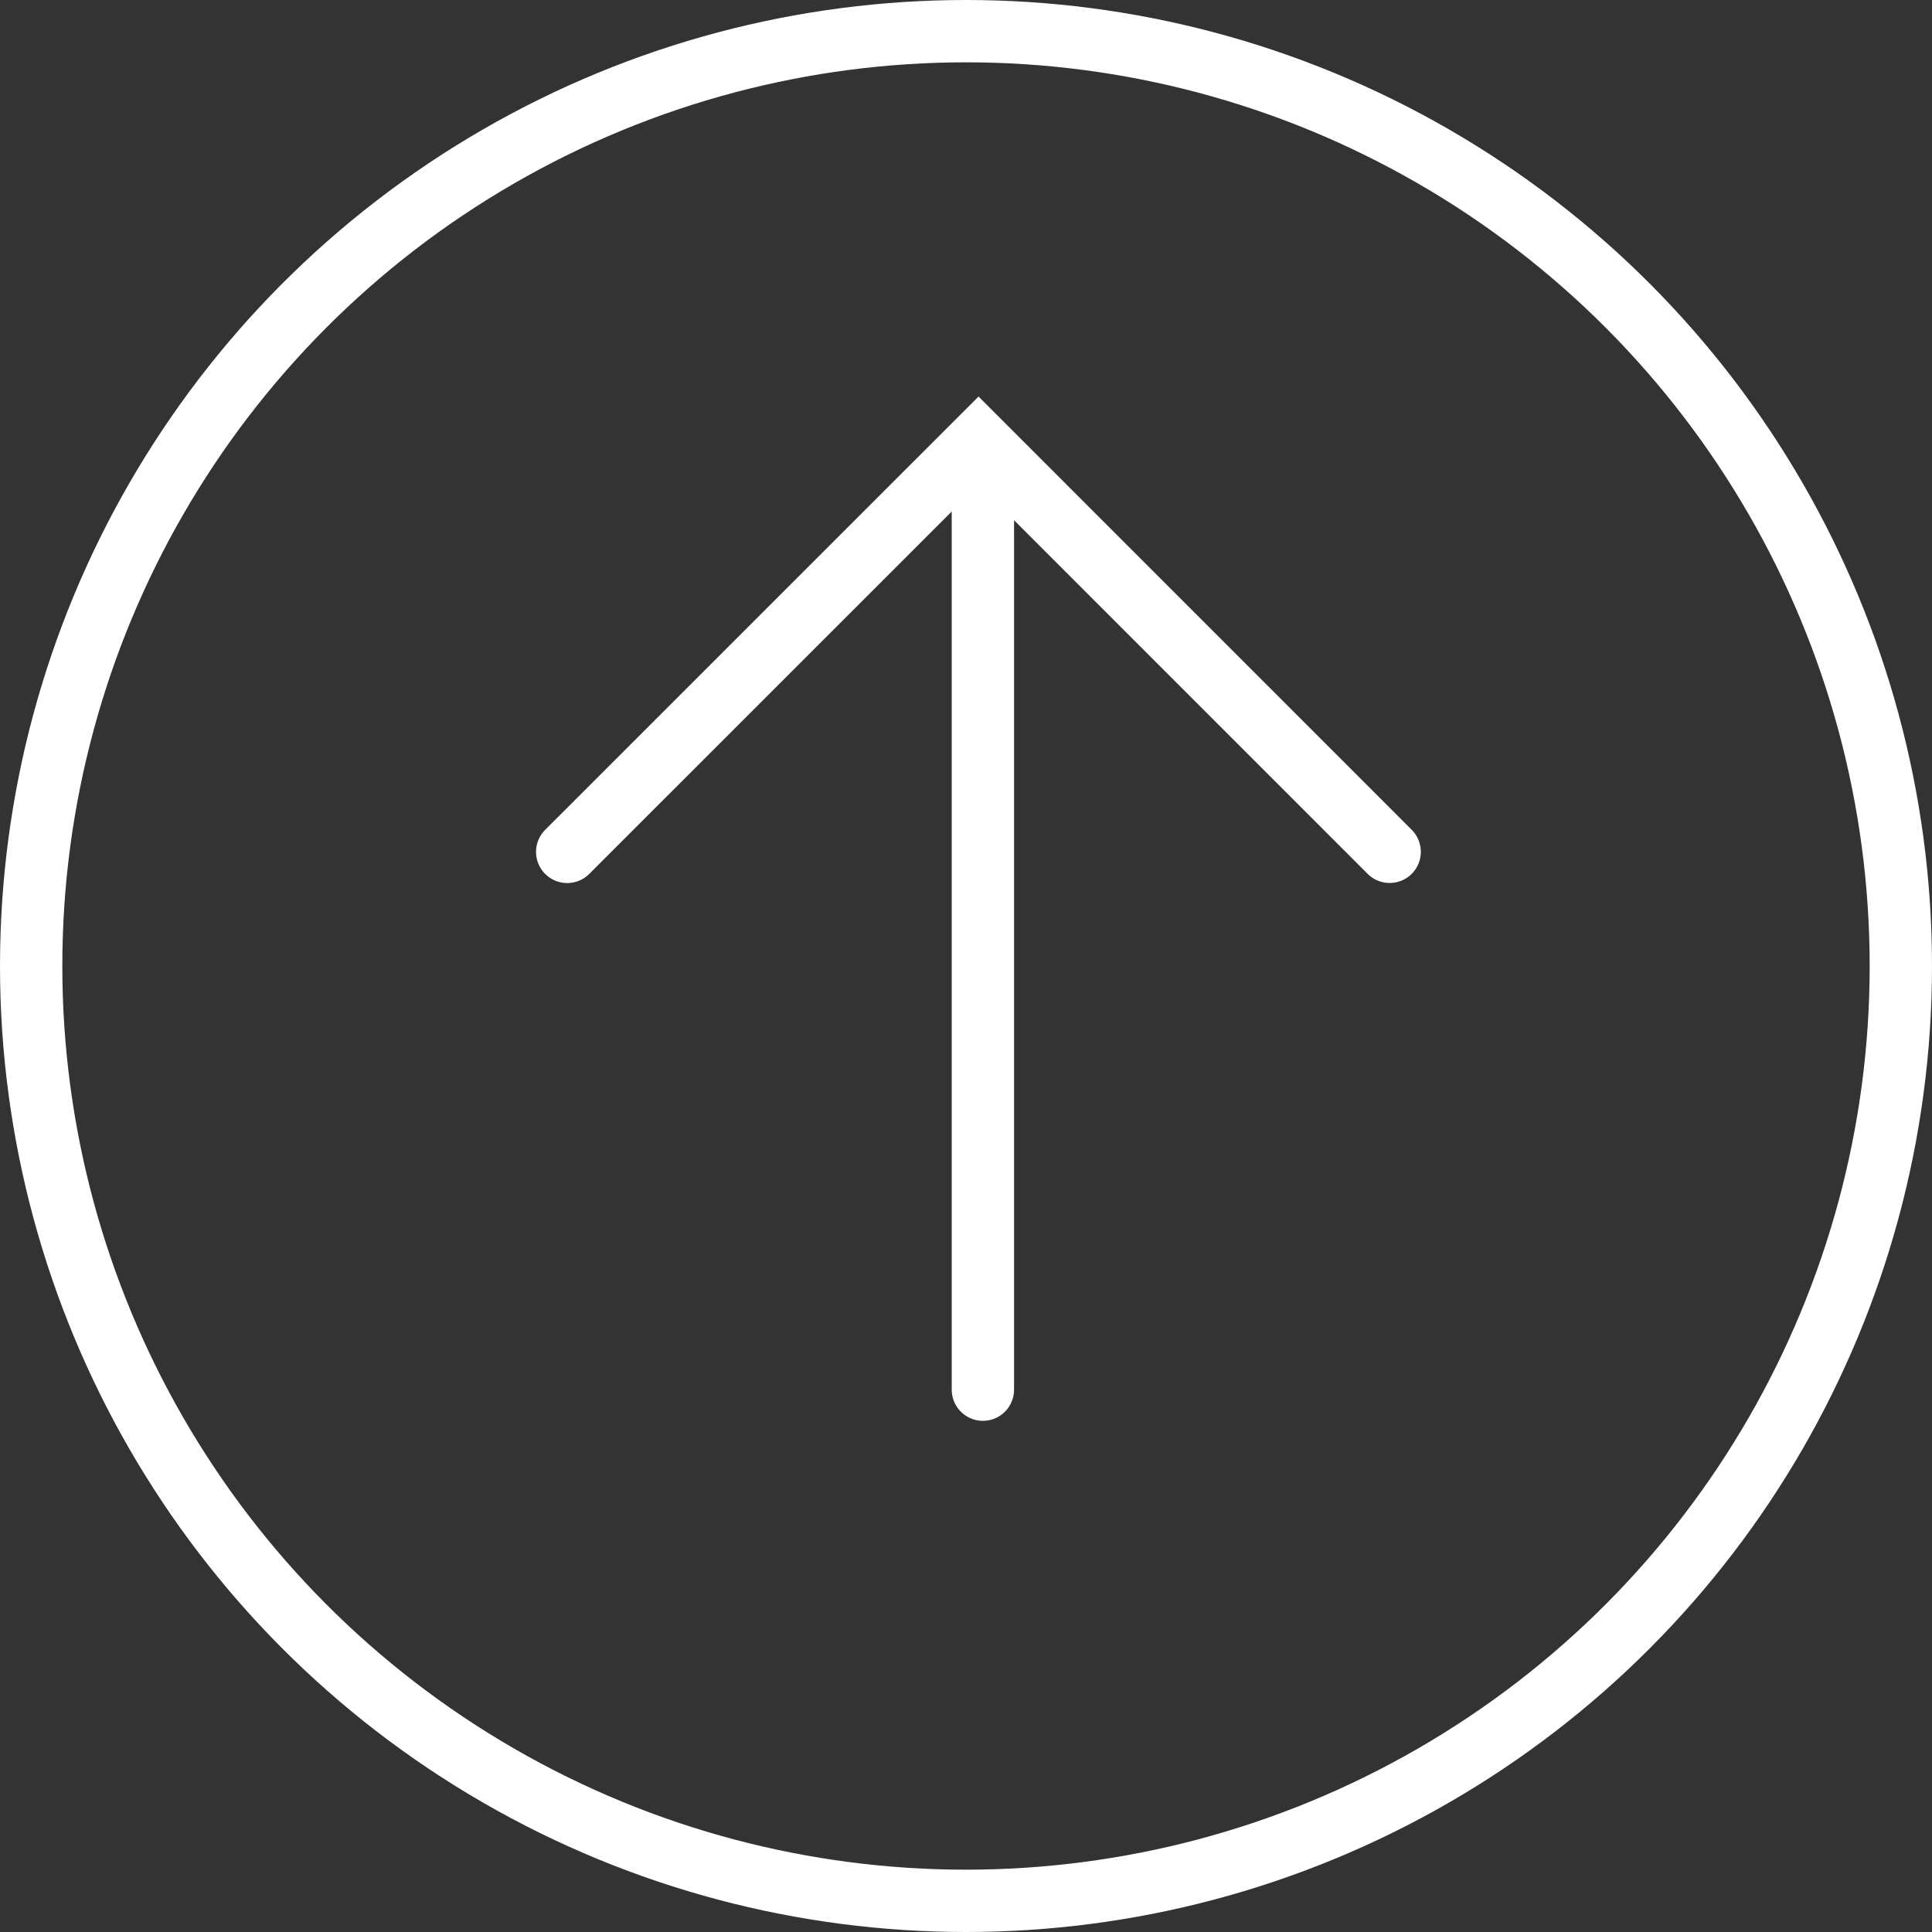
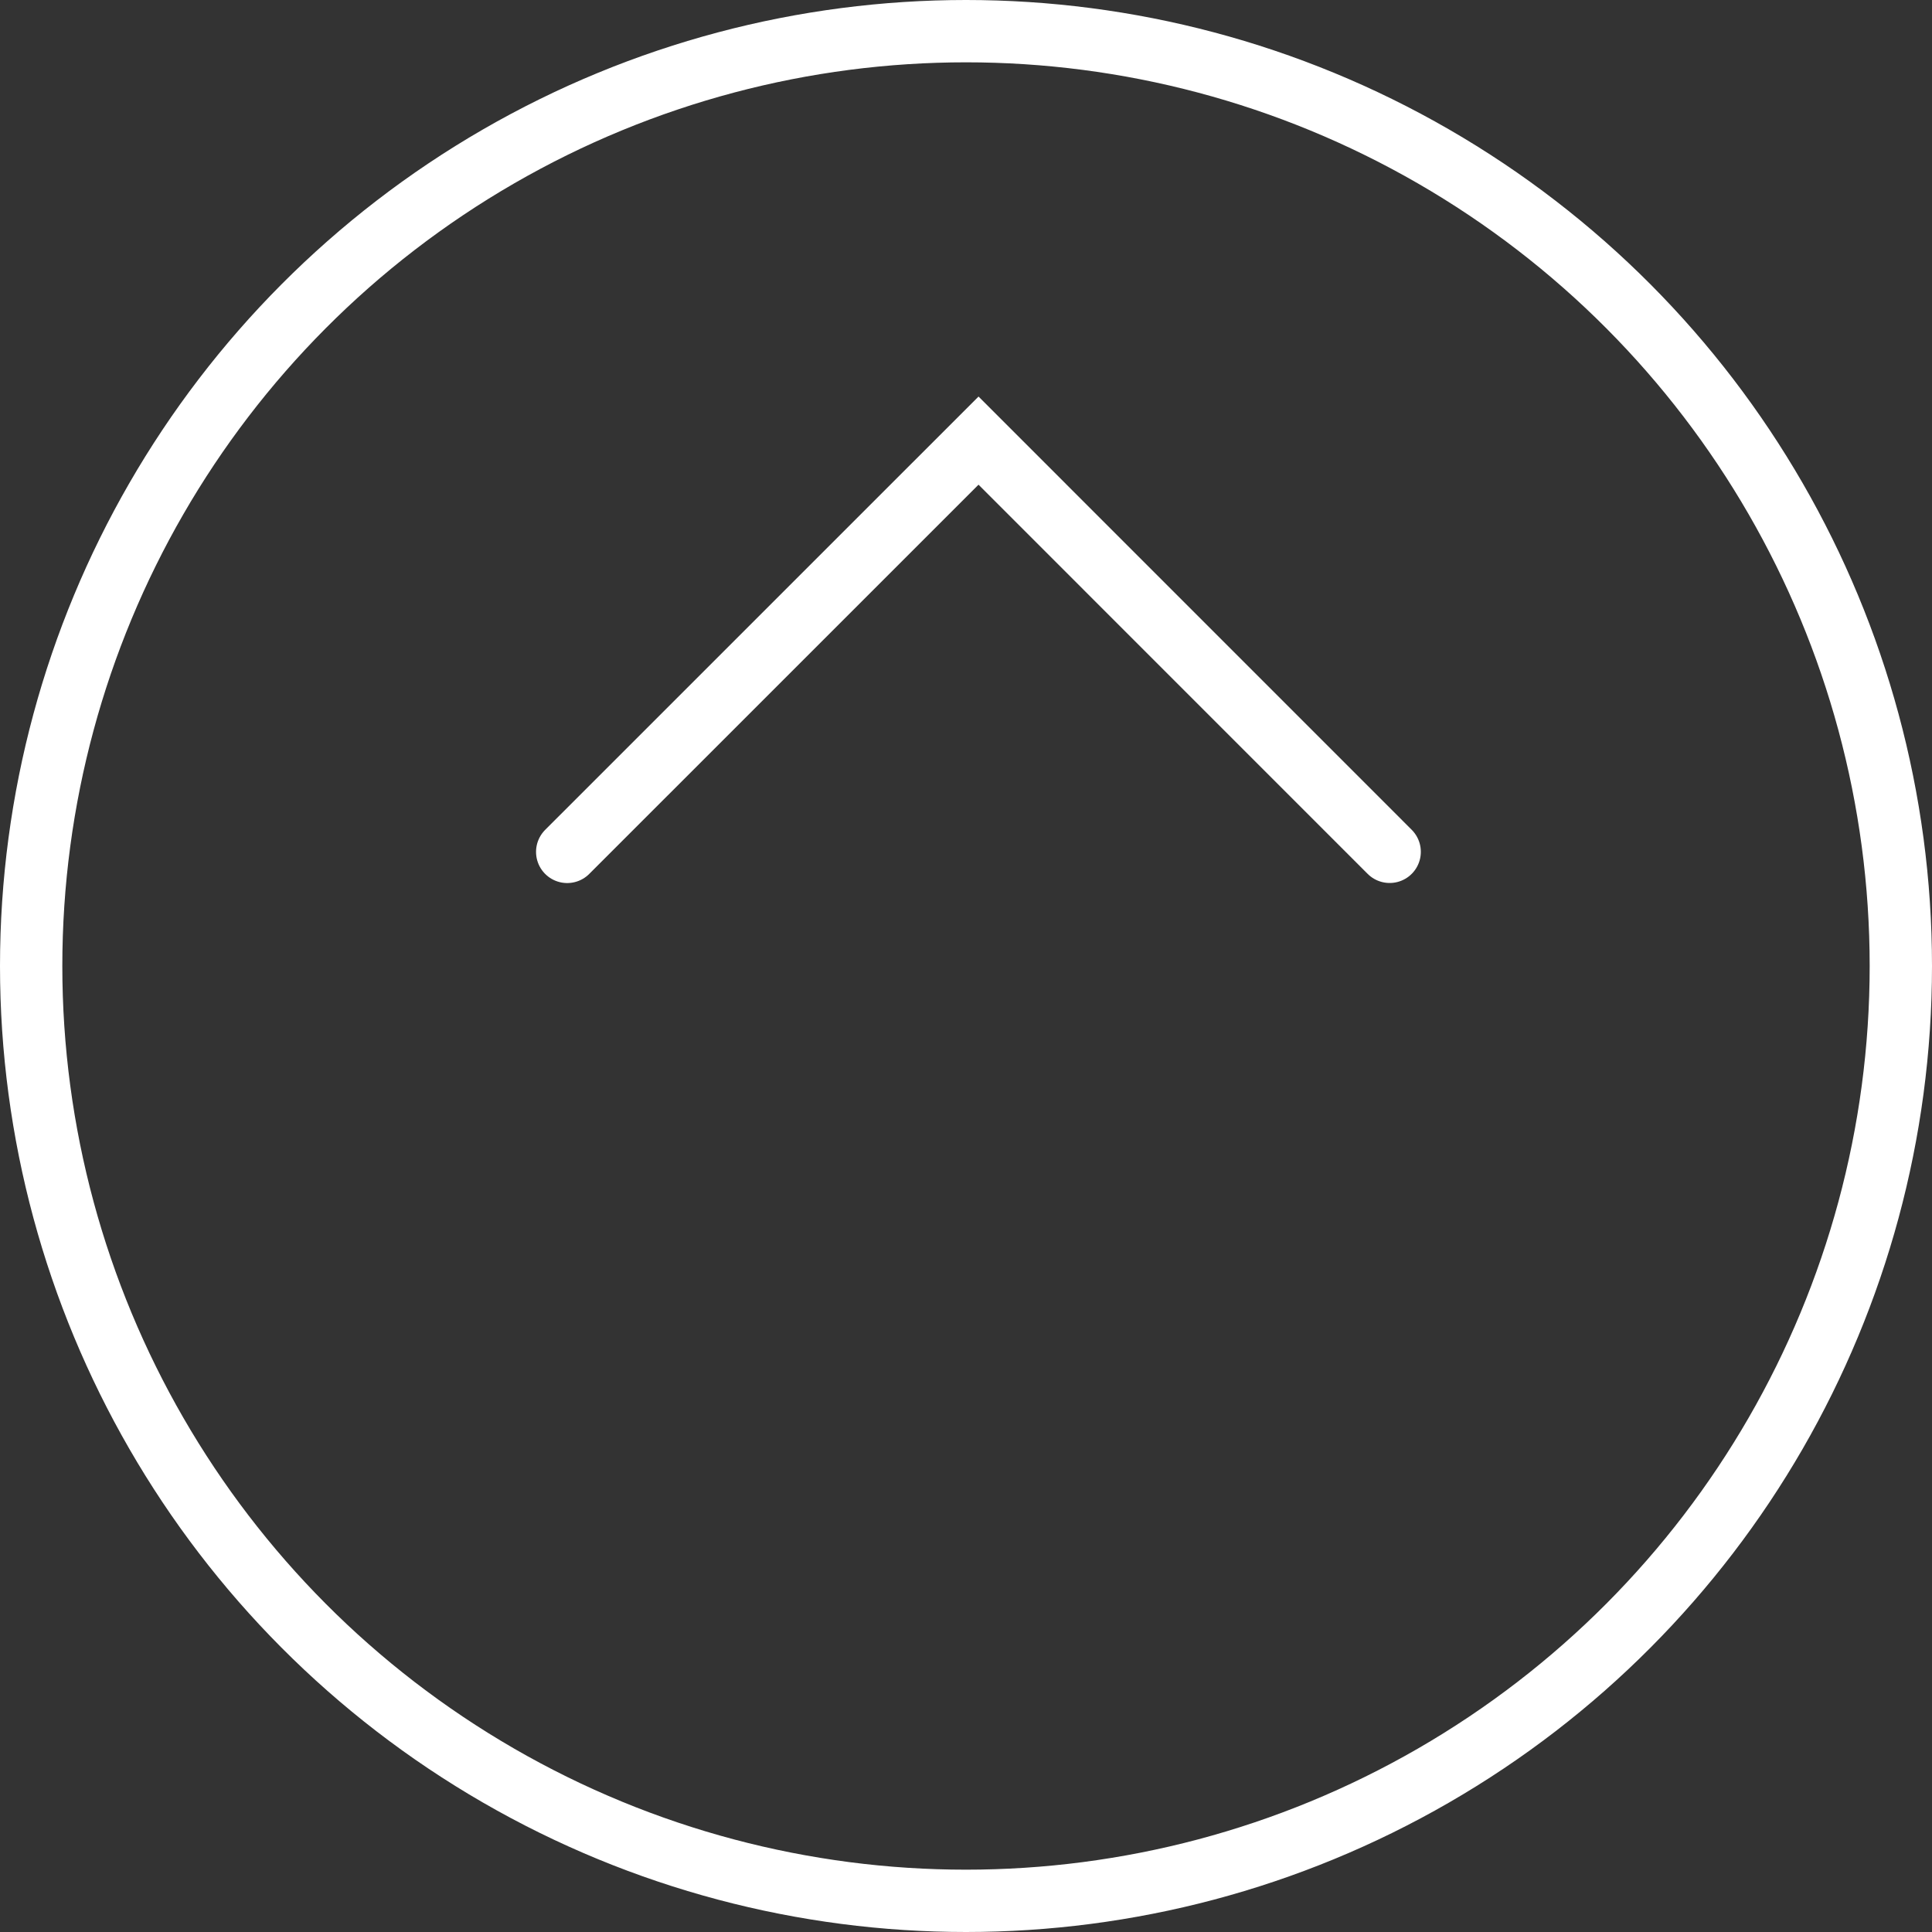
<svg xmlns="http://www.w3.org/2000/svg" width="31" height="31" viewBox="0 0 31 31" fill="none">
  <rect x="0" y="0" width="31" height="31" fill="#333333" stroke="none" />
  <circle cx="15.5" cy="15.5" r="15" stroke="white" />
  <path d="M9.101 13.669L15.701 7.07L22.298 13.668" stroke="white" stroke-miterlimit="10" stroke-linecap="round" />
-   <path d="M15.771 8.158V22.298" stroke="white" stroke-linecap="round" />
</svg>